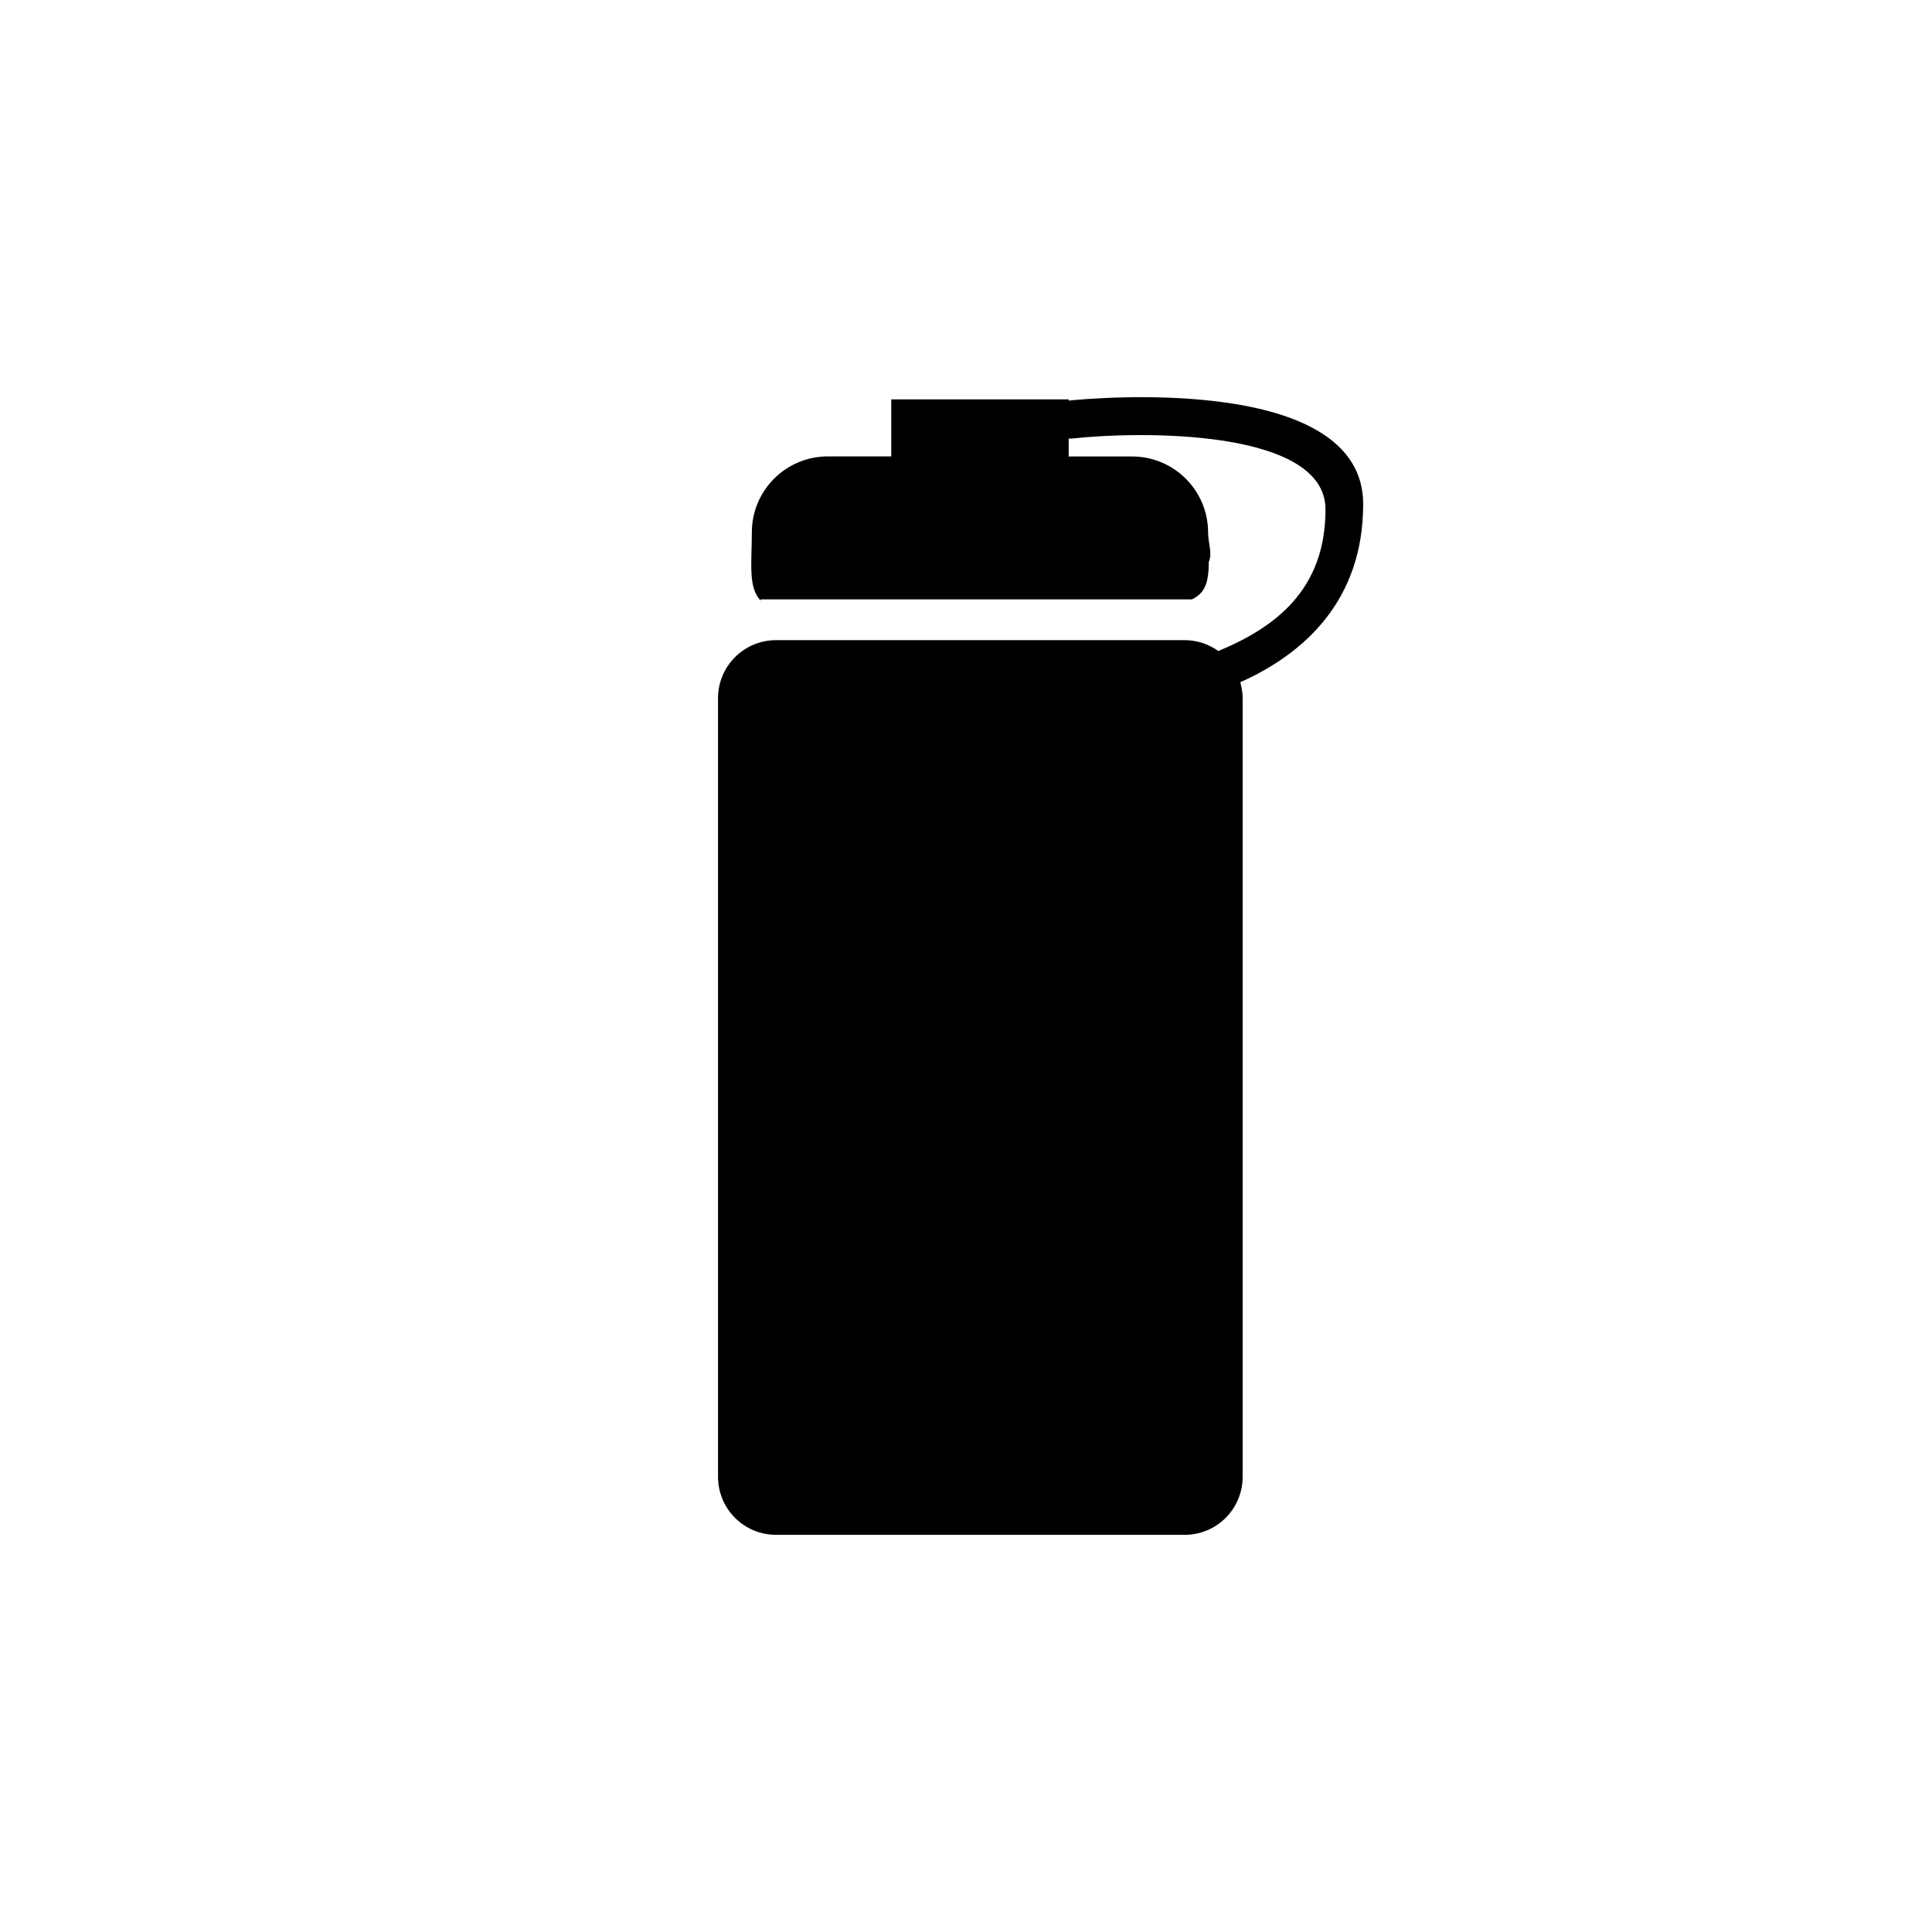
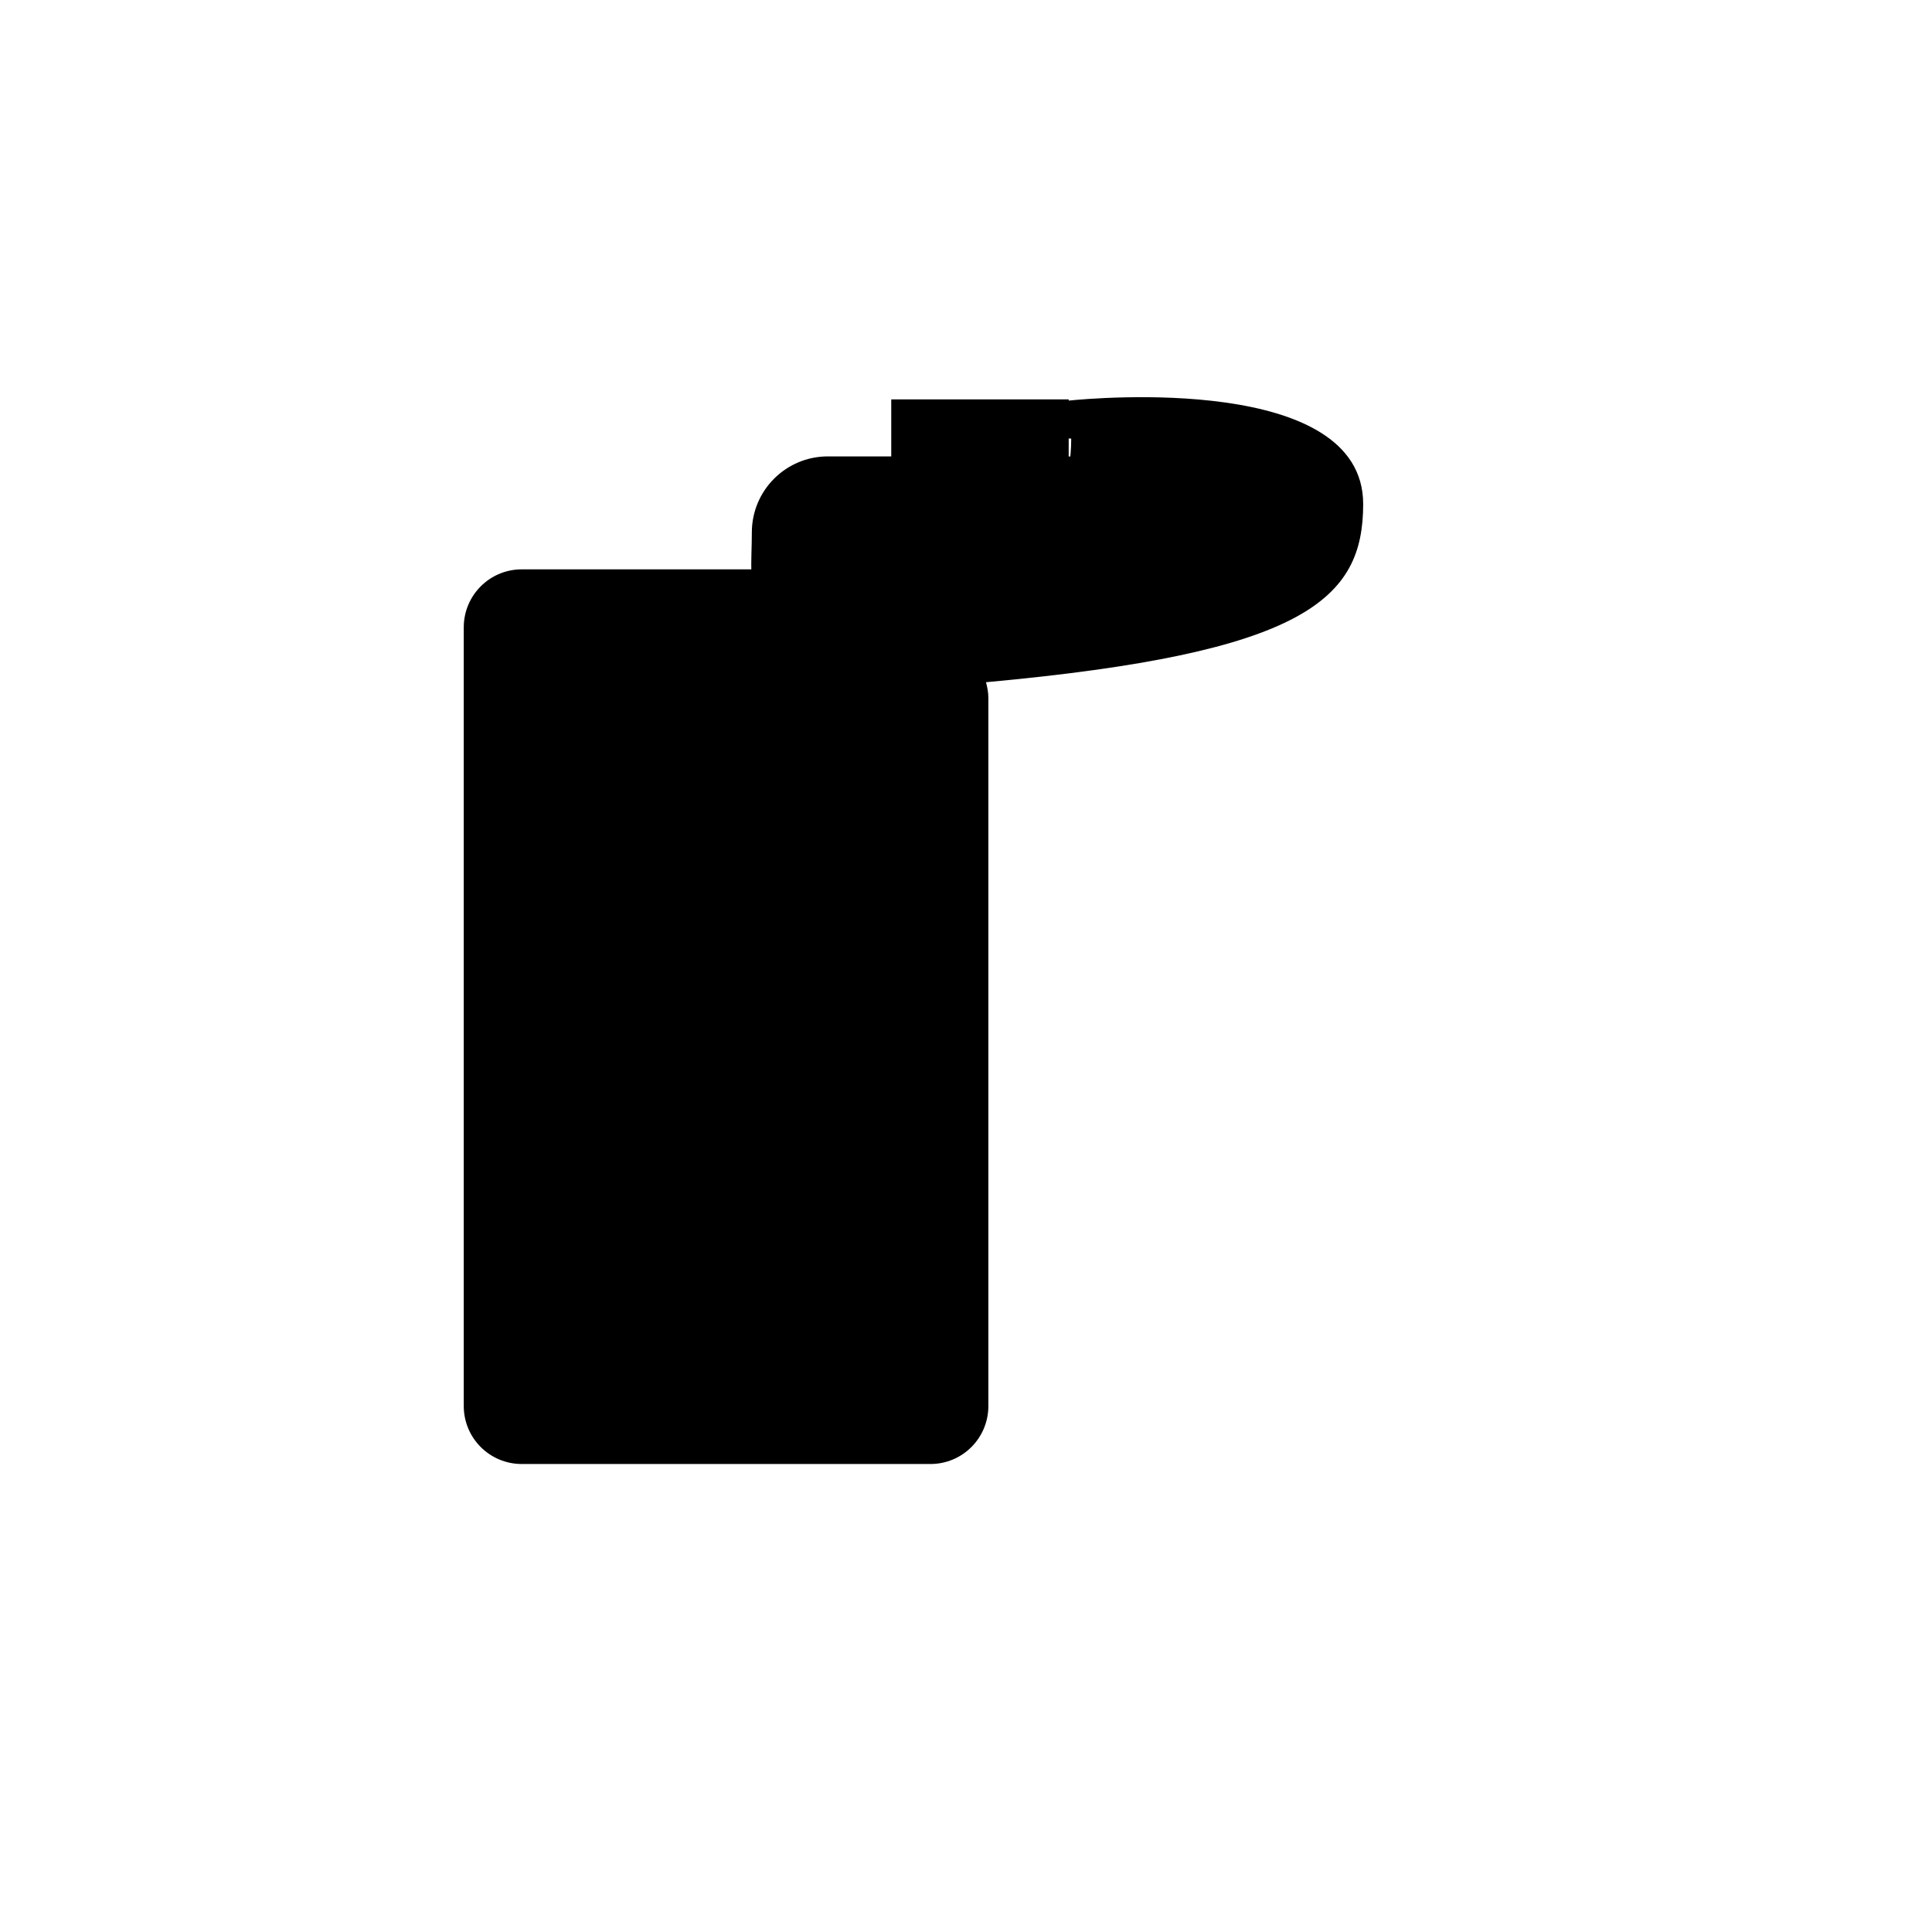
<svg xmlns="http://www.w3.org/2000/svg" version="1.1" id="Layer_1" x="0px" y="0px" width="26px" height="26px" viewBox="0 0 26 26" enable-background="new 0 0 26 26" xml:space="preserve">
-   <path d="M18.345,6.783c0-1.752-3.626-1.427-3.963-1.392V5.375h-2.388v0.767h-0.853c-0.565,0-1.023,0.458-1.023,1.023l0,0  c0,0.402-0.053,0.75,0.12,0.917V8.066h5.803c0.162-0.08,0.226-0.2,0.226-0.502c0.052-0.123-0.009-0.257-0.009-0.398l0,0  c0-0.565-0.458-1.023-1.023-1.023h-0.853V5.9c0.011,0,0.022,0.004,0.034,0.003c0.9-0.102,3.422-0.139,3.422,0.953  c0,1.089-0.685,1.59-1.442,1.905c-0.128-0.091-0.283-0.146-0.453-0.146h-5.499c-0.432,0-0.781,0.35-0.781,0.781v10.478  c0,0.433,0.35,0.781,0.781,0.781h5.499c0.432,0,0.78-0.349,0.78-0.781V9.396c0-0.075-0.013-0.146-0.032-0.215  C17.575,8.787,18.345,8.062,18.345,6.783z" />
+   <path d="M18.345,6.783c0-1.752-3.626-1.427-3.963-1.392V5.375h-2.388v0.767h-0.853c-0.565,0-1.023,0.458-1.023,1.023l0,0  c0,0.402-0.053,0.75,0.12,0.917V8.066h5.803c0.162-0.08,0.226-0.2,0.226-0.502c0.052-0.123-0.009-0.257-0.009-0.398l0,0  c0-0.565-0.458-1.023-1.023-1.023h-0.853V5.9c0.011,0,0.022,0.004,0.034,0.003c0,1.089-0.685,1.59-1.442,1.905c-0.128-0.091-0.283-0.146-0.453-0.146h-5.499c-0.432,0-0.781,0.35-0.781,0.781v10.478  c0,0.433,0.35,0.781,0.781,0.781h5.499c0.432,0,0.78-0.349,0.78-0.781V9.396c0-0.075-0.013-0.146-0.032-0.215  C17.575,8.787,18.345,8.062,18.345,6.783z" />
</svg>